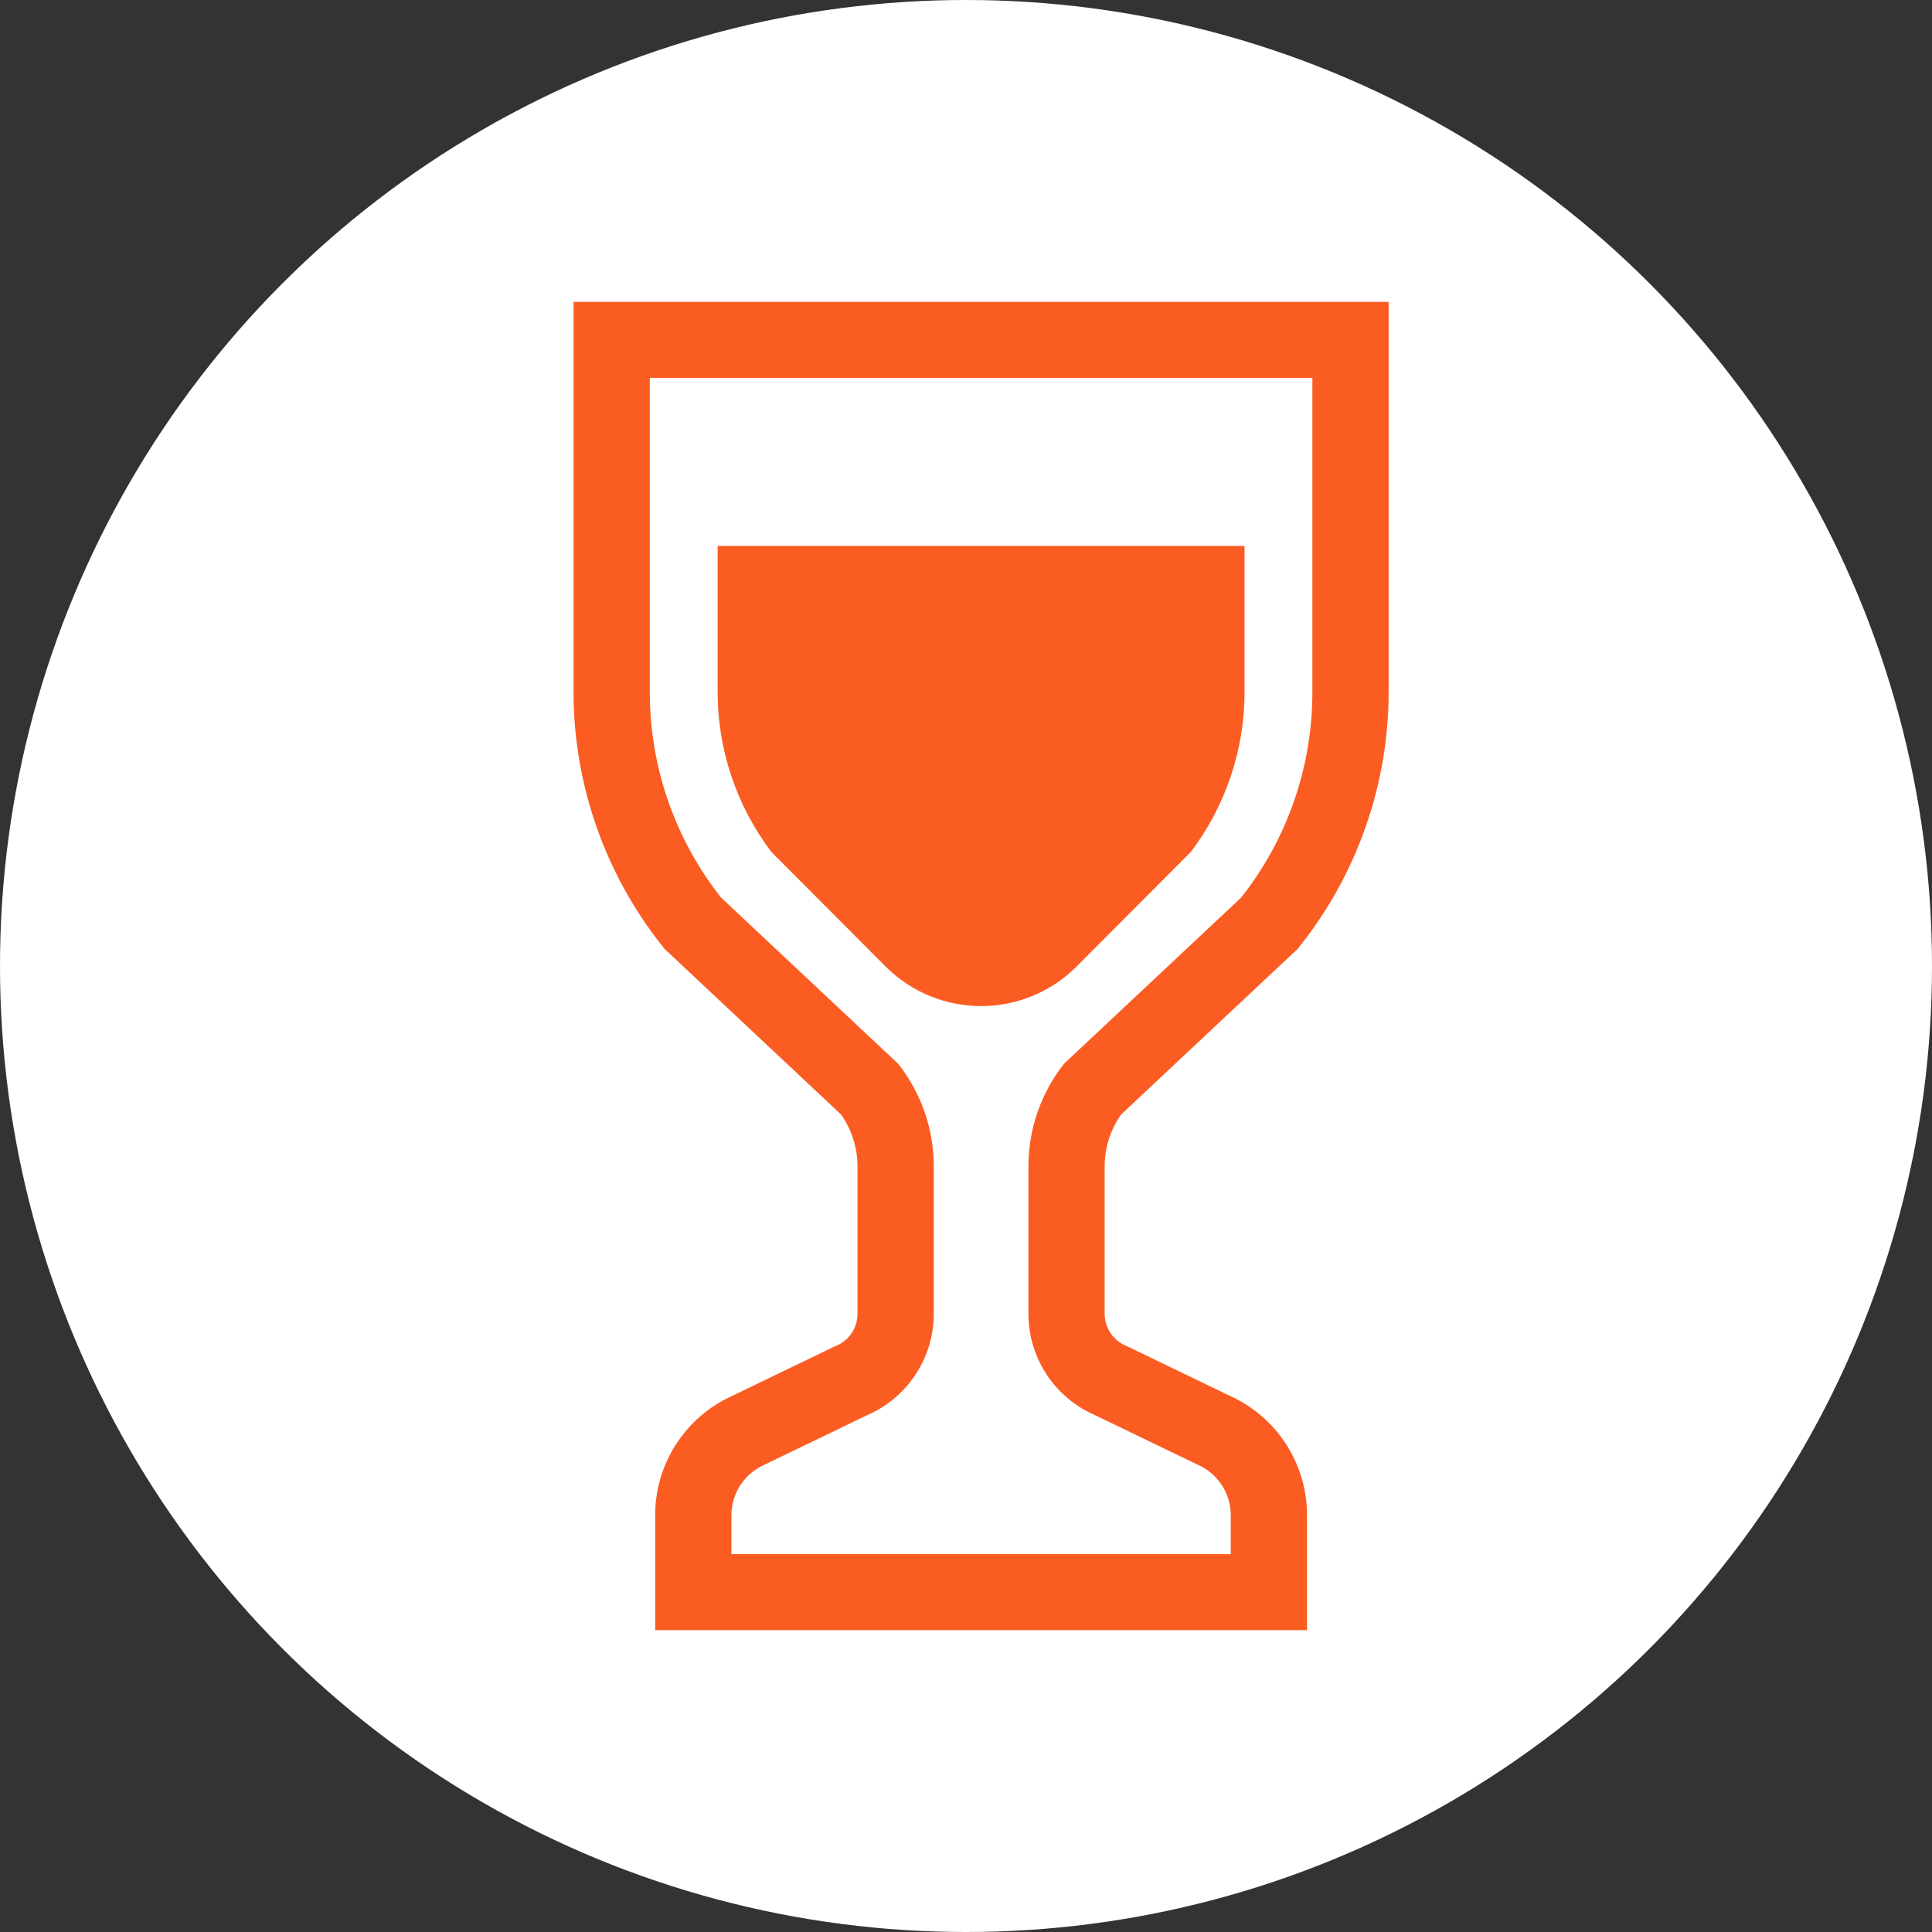
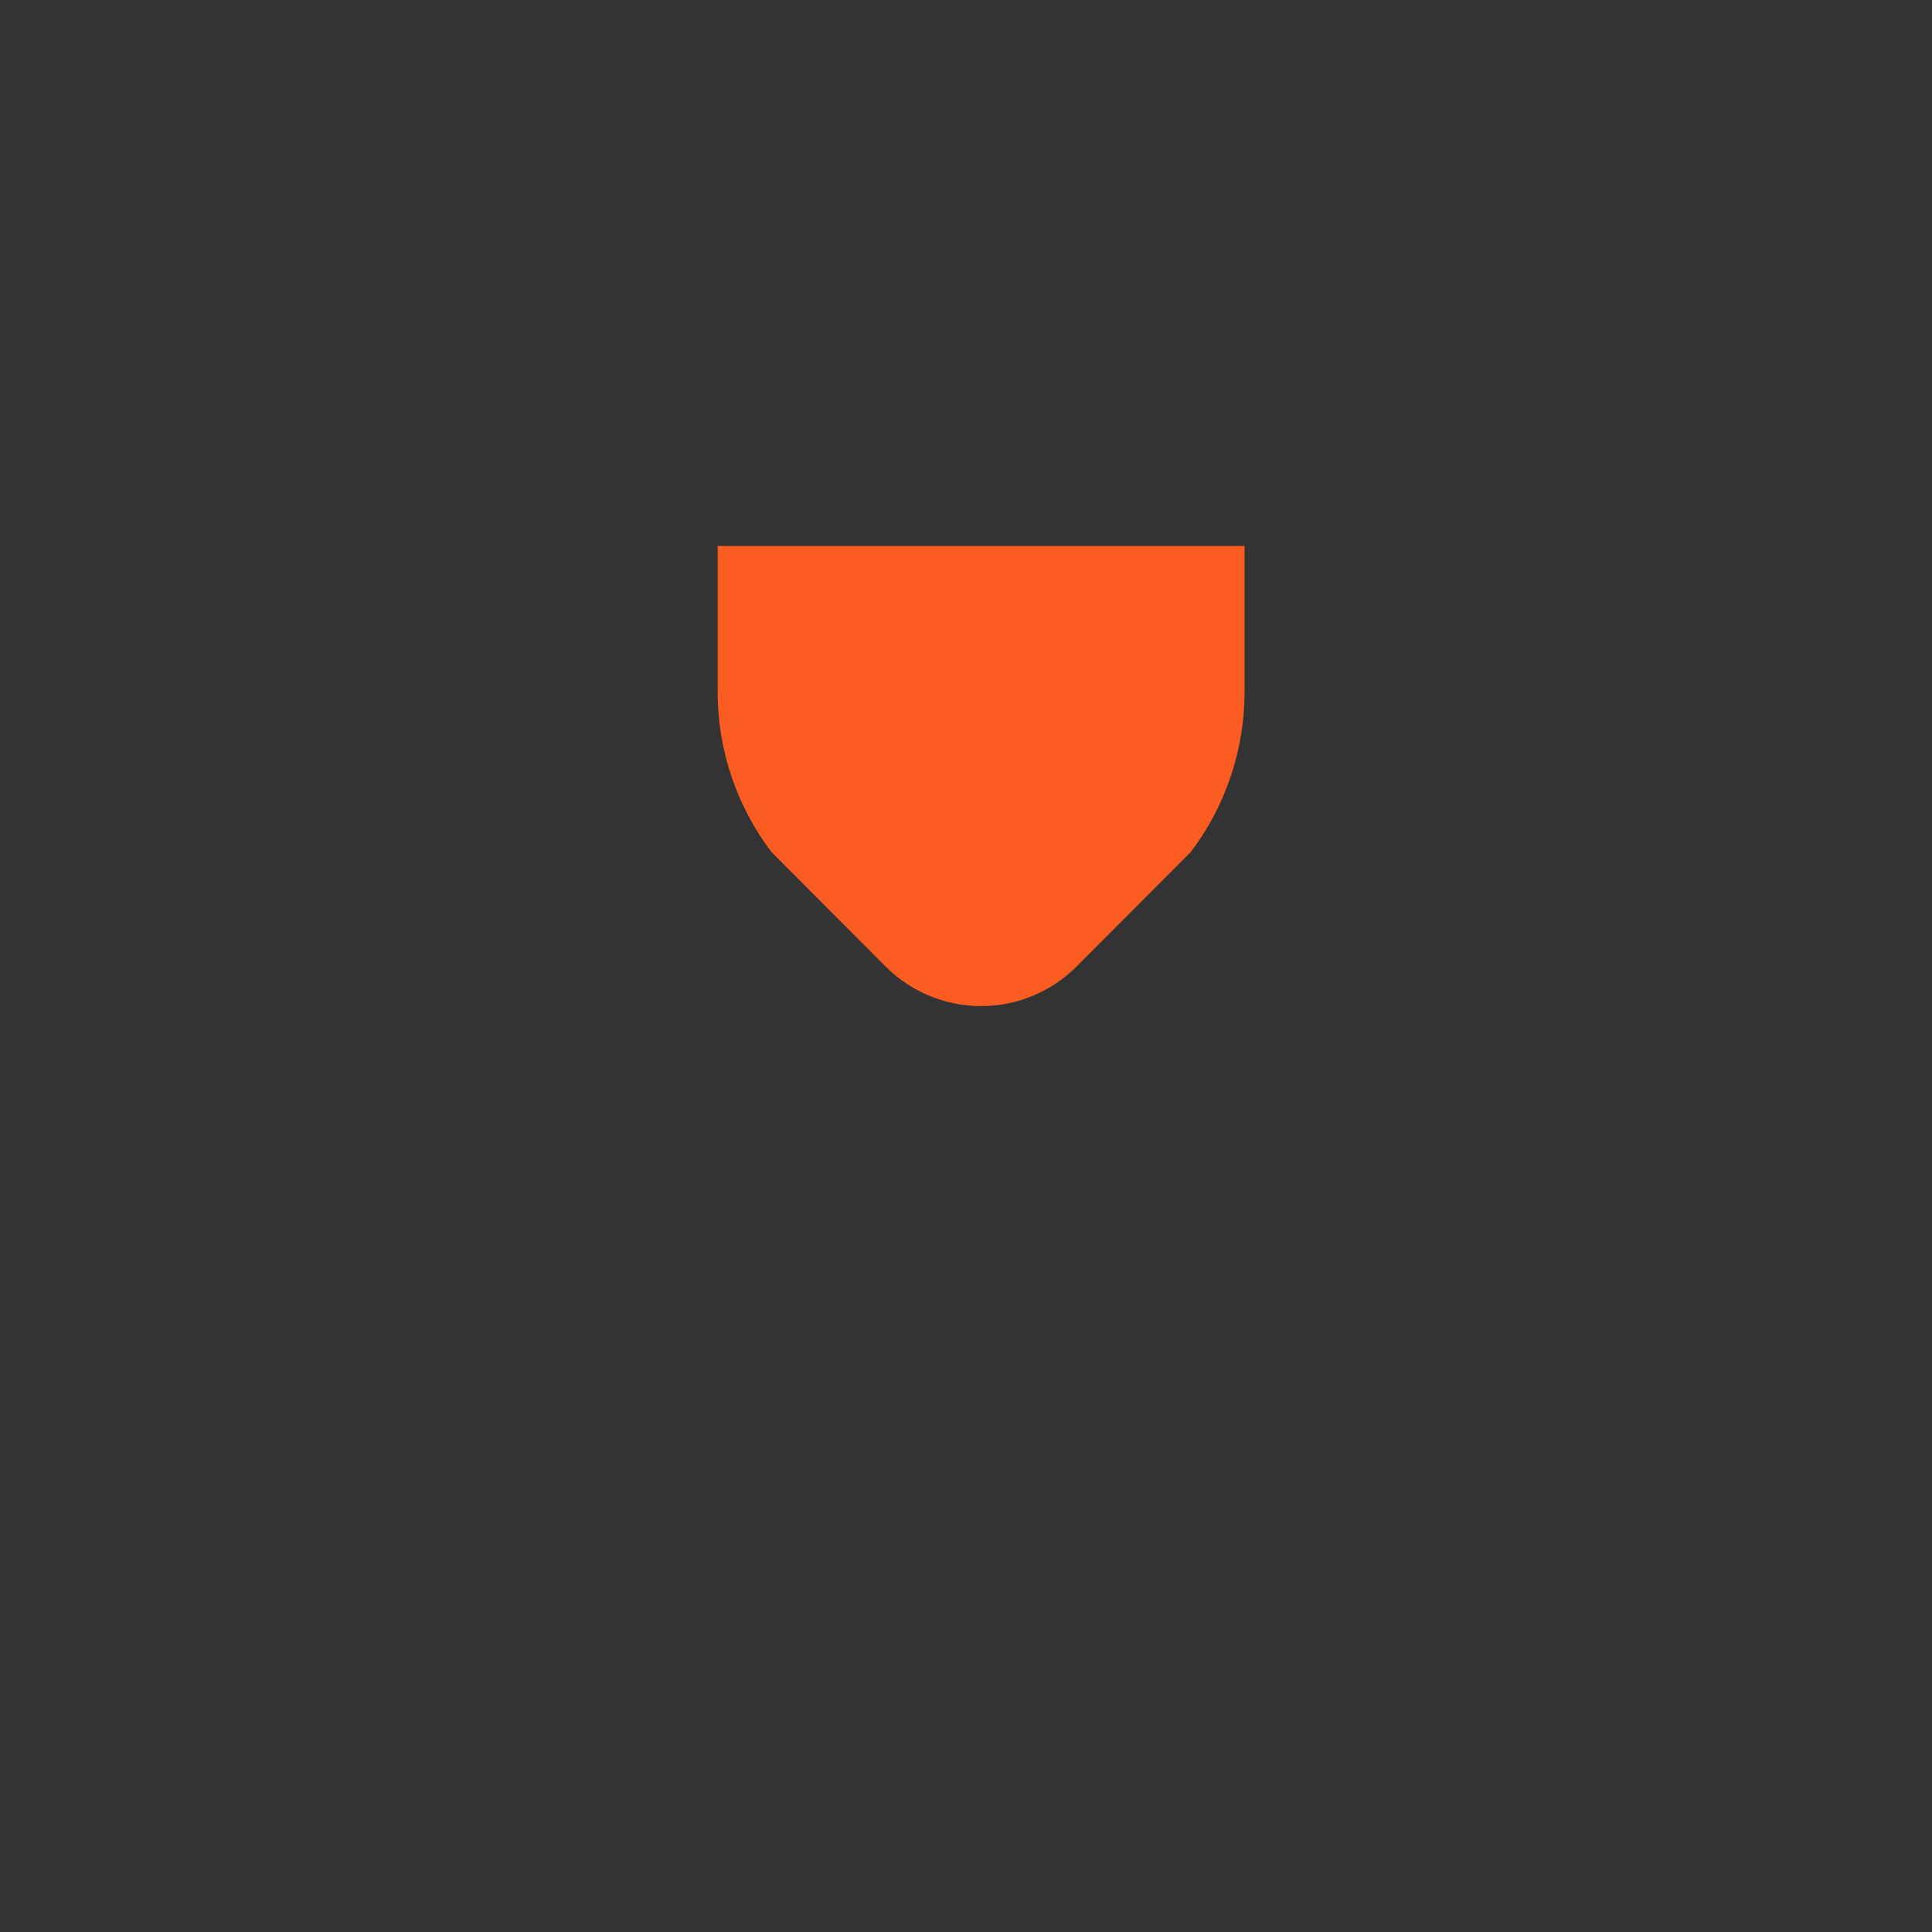
<svg xmlns="http://www.w3.org/2000/svg" width="64" height="64" viewBox="0 0 64 64" fill="none">
  <rect x="0" y="0" width="64" height="64" fill="#333333" stroke="none" />
-   <circle cx="32" cy="32" r="32" fill="white" />
-   <path d="M19 10V22.939C19 25.952 20.029 28.917 21.899 31.287L22.015 31.434L27.862 36.921C28.214 37.421 28.406 38.023 28.406 38.636V43.522C28.406 43.981 28.133 44.396 27.709 44.577L27.656 44.599L27.603 44.624L24.283 46.227C22.713 46.926 21.703 48.476 21.703 50.194V54H43.297V50.195C43.297 48.476 42.286 46.926 40.716 46.227L37.396 44.625L37.344 44.599L37.291 44.577C36.867 44.396 36.593 43.981 36.593 43.522V38.636C36.593 38.023 36.785 37.421 37.137 36.921L42.847 31.564L42.985 31.435L43.102 31.287C44.971 28.917 46 25.953 46 22.939V10H19ZM43.474 22.939C43.474 25.402 42.644 27.794 41.116 29.732L35.246 35.239C34.483 36.207 34.068 37.403 34.068 38.636V43.522C34.068 44.988 34.944 46.312 36.295 46.889L39.657 48.512C40.333 48.8 40.771 49.463 40.771 50.195V51.483H24.229V50.195C24.229 49.463 24.667 48.8 25.342 48.512L28.704 46.889C30.056 46.312 30.932 44.988 30.932 43.522V38.636C30.932 37.403 30.517 36.207 29.753 35.239L23.884 29.732C22.357 27.794 21.526 25.402 21.526 22.939V12.517H43.474V22.939Z" fill="#FB5C22" />
  <path d="M29.336 32.017C30.174 32.856 31.312 33.328 32.5 33.328C33.687 33.328 34.826 32.856 35.663 32.017L39.446 28.223C40.595 26.709 41.227 24.839 41.227 22.939V18.085H23.773V22.939C23.773 24.838 24.404 26.709 25.555 28.224L29.336 32.017Z" fill="#FB5C22" />
</svg>